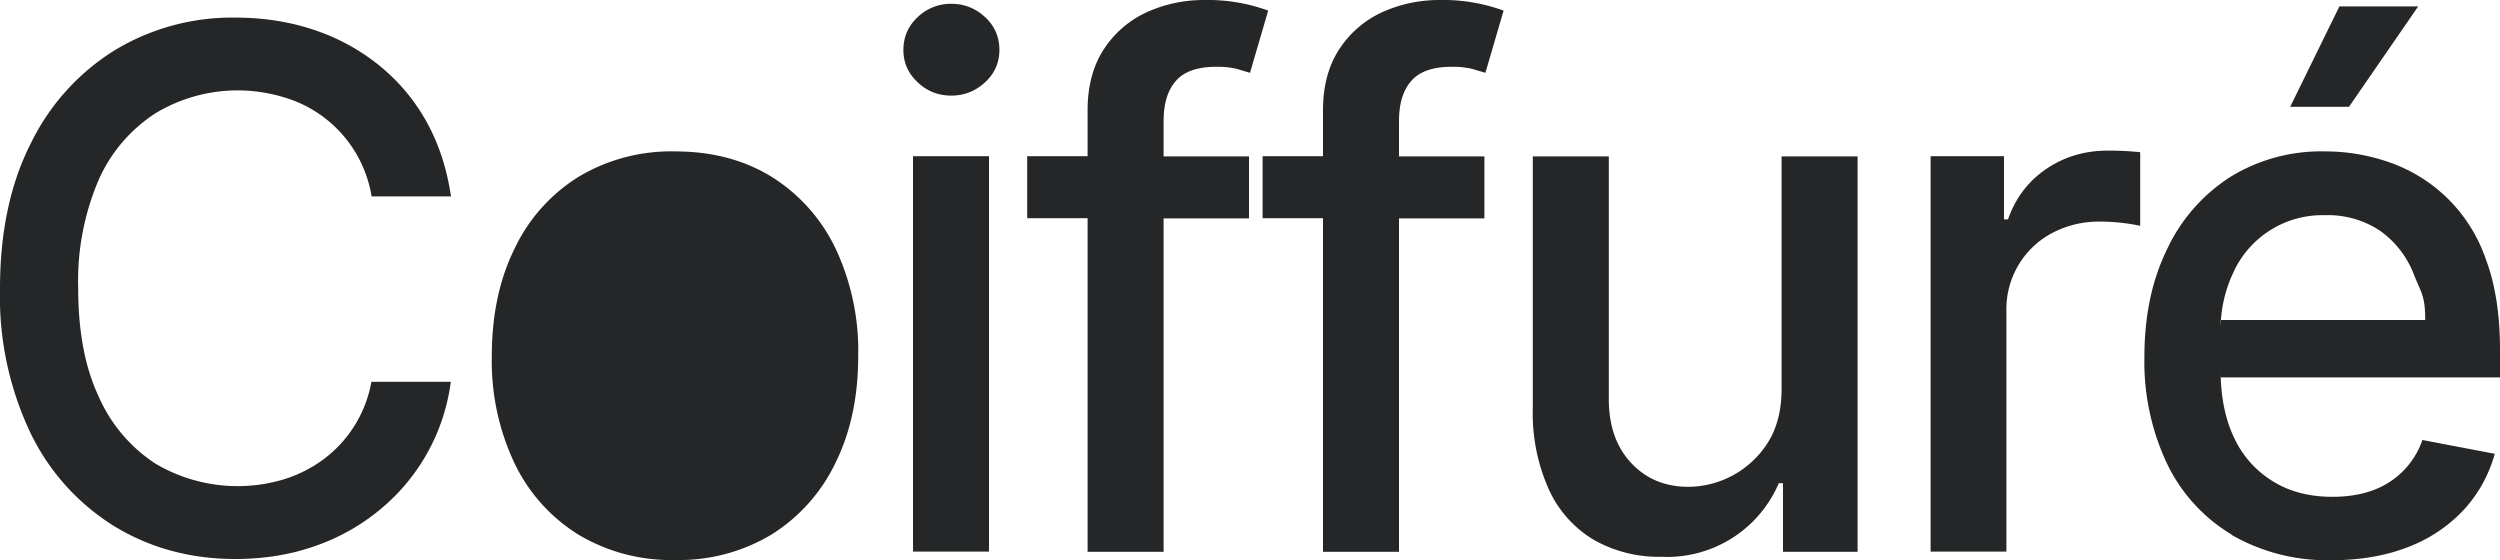
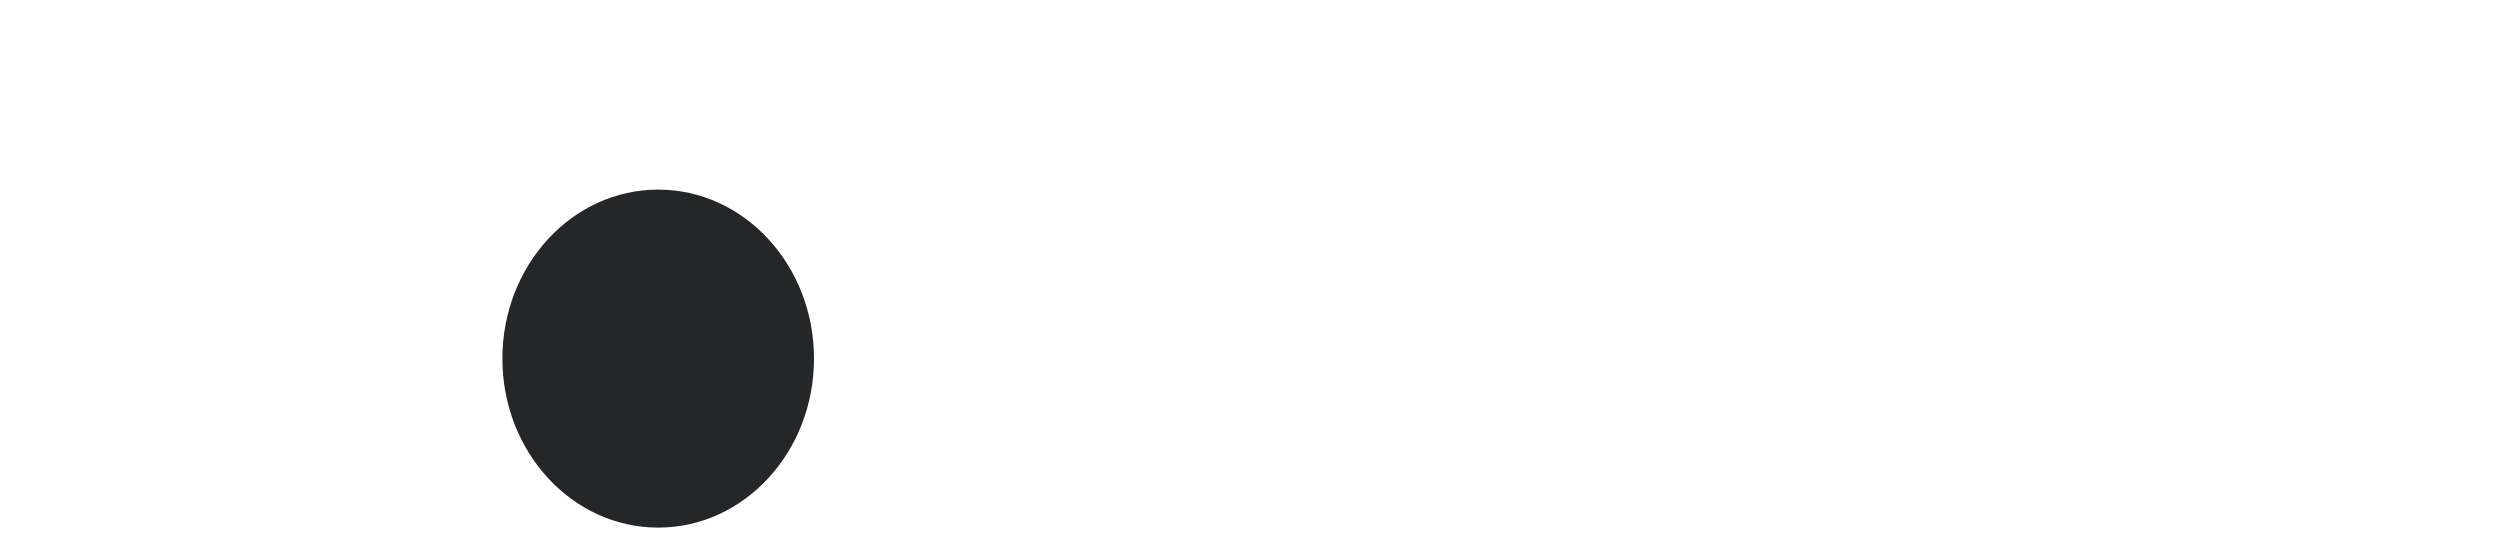
<svg xmlns="http://www.w3.org/2000/svg" width="125" height="28" viewBox="0 0 125 28">
  <g fill="#242627" fill-rule="evenodd">
-     <path d="M11.77 27.95c-2.25 0-4.26-.55-6.04-1.63a11.21 11.21 0 0 1-4.2-4.66A15.89 15.89 0 0 1 0 14.43c0-2.81.51-5.24 1.54-7.26a11.3 11.3 0 0 1 4.2-4.66A11.33 11.33 0 0 1 11.77.88c1.38 0 2.68.2 3.89.6 1.21.4 2.3.99 3.26 1.76a9.6 9.6 0 0 1 2.38 2.8c.63 1.12 1.04 2.37 1.25 3.78h-3.97a6.2 6.2 0 0 0-4.4-4.96 7.95 7.95 0 0 0-6.4.8A7.65 7.65 0 0 0 4.93 9a12.85 12.85 0 0 0-1.02 5.42c0 2.15.34 3.96 1.03 5.42a7.68 7.68 0 0 0 2.83 3.34 8.06 8.06 0 0 0 6.38.8 6.63 6.63 0 0 0 2.02-1.01 6.18 6.18 0 0 0 2.4-3.88h3.97A9.92 9.92 0 0 1 19 25.48c-.94.78-2.03 1.4-3.24 1.82-1.22.43-2.55.65-4 .65ZM33.74 28a9 9 0 0 1-4.82-1.27 8.51 8.51 0 0 1-3.2-3.58 11.94 11.94 0 0 1-1.13-5.34c0-2.05.38-3.85 1.14-5.38a8.5 8.5 0 0 1 3.2-3.59 9 9 0 0 1 4.81-1.27c1.85 0 3.46.42 4.84 1.27a8.58 8.58 0 0 1 3.2 3.59 12 12 0 0 1 1.13 5.38c0 2.03-.38 3.81-1.14 5.34a8.59 8.59 0 0 1-3.2 3.58A8.98 8.98 0 0 1 33.75 28Zm0-3.24c1.21 0 2.2-.32 3-.95a5.66 5.66 0 0 0 1.74-2.54c.38-1.06.57-2.2.57-3.46 0-1.27-.2-2.44-.57-3.5a5.65 5.65 0 0 0-1.75-2.55 4.59 4.59 0 0 0-2.99-.95c-1.19 0-2.18.32-2.96.95a5.74 5.74 0 0 0-1.74 2.55 10.17 10.17 0 0 0-.58 3.5c0 1.25.19 2.4.58 3.46.38 1.06.97 1.9 1.74 2.54.78.63 1.77.95 2.96.95ZM45.65 27.6V7.81h3.8v19.77h-3.8Zm1.92-22.82c-.67 0-1.24-.23-1.7-.68-.47-.44-.7-.98-.7-1.6 0-.64.23-1.19.7-1.63a2.37 2.37 0 0 1 1.7-.68c.65 0 1.22.23 1.7.68.47.44.7.99.7 1.62 0 .63-.23 1.17-.7 1.61-.48.45-1.05.68-1.7.68ZM60.2 0a8.86 8.86 0 0 1 3.21.53l-.91 3.11-.68-.2a4.2 4.2 0 0 0-1.02-.1c-.93 0-1.6.24-2 .7-.42.47-.62 1.14-.62 2.03v1.75h4.27v3.1h-4.27v16.67h-3.8V10.91h-3.02v-3.1h3.02v-2.3c0-1.22.28-2.24.82-3.06A5.08 5.08 0 0 1 57.34.61C58.23.21 59.18 0 60.2 0ZM89.08 19.42V7.82h3.8v19.77h-3.73v-3.43h-.21a6.07 6.07 0 0 1-5.87 3.68 6.6 6.6 0 0 1-3.35-.83 5.65 5.65 0 0 1-2.26-2.5 9.3 9.3 0 0 1-.82-4.12V7.82h3.8v12.13c0 1.33.37 2.4 1.12 3.2.75.8 1.71 1.2 2.9 1.19a4.74 4.74 0 0 0 3.9-2.16c.48-.73.72-1.65.72-2.76ZM71.97 0a8.86 8.86 0 0 1 3.21.53l-.91 3.11-.68-.2a4.2 4.2 0 0 0-1.02-.1c-.93 0-1.6.24-2 .7-.42.47-.62 1.14-.62 2.03v1.75h4.27v3.1h-4.27v16.67h-3.8V10.91h-3.02v-3.1h3.02v-2.3c0-1.22.28-2.24.82-3.06A5.08 5.08 0 0 1 69.11.61C70 .21 70.95 0 71.97 0ZM96.53 27.6V7.81h3.67v3.16h.2c.37-1.06 1-1.9 1.91-2.52.91-.62 1.94-.92 3.09-.92a15.5 15.5 0 0 1 1.61.08v3.68a9.92 9.92 0 0 0-2-.21 5 5 0 0 0-2.42.58 4.3 4.3 0 0 0-2.27 3.88v12.04h-3.8ZM111.6 26.74a8.32 8.32 0 0 1-3.24-3.54 11.93 11.93 0 0 1-1.14-5.35c0-2.03.37-3.82 1.12-5.36a8.63 8.63 0 0 1 3.14-3.62 8.65 8.65 0 0 1 4.77-1.3 9.7 9.7 0 0 1 3.23.55 7.79 7.79 0 0 1 4.8 4.81c.48 1.26.72 2.78.72 4.56v1.38h-13.97V16h12-1.77c0-1.21-.19-1.33-.56-2.26a4.78 4.78 0 0 0-1.68-2.19 4.68 4.68 0 0 0-2.77-.79 4.89 4.89 0 0 0-4.6 2.9 6.65 6.65 0 0 0-.62 2.87v1.96c0 1.36.24 2.51.7 3.45a5.03 5.03 0 0 0 1.97 2.16c.83.5 1.8.74 2.92.74.73 0 1.39-.1 1.98-.31a4.08 4.08 0 0 0 2.52-2.53l3.62.69c-.3 1.06-.81 1.99-1.55 2.8a7.42 7.42 0 0 1-2.78 1.86c-1.12.44-2.4.66-3.82.66a9.57 9.57 0 0 1-5-1.26ZM114.51 5.34l2.46-5.02h3.94l-3.46 5.02z" />
    <ellipse cx="32.91" cy="17.93" rx="7.79" ry="8.45" />
  </g>
</svg>